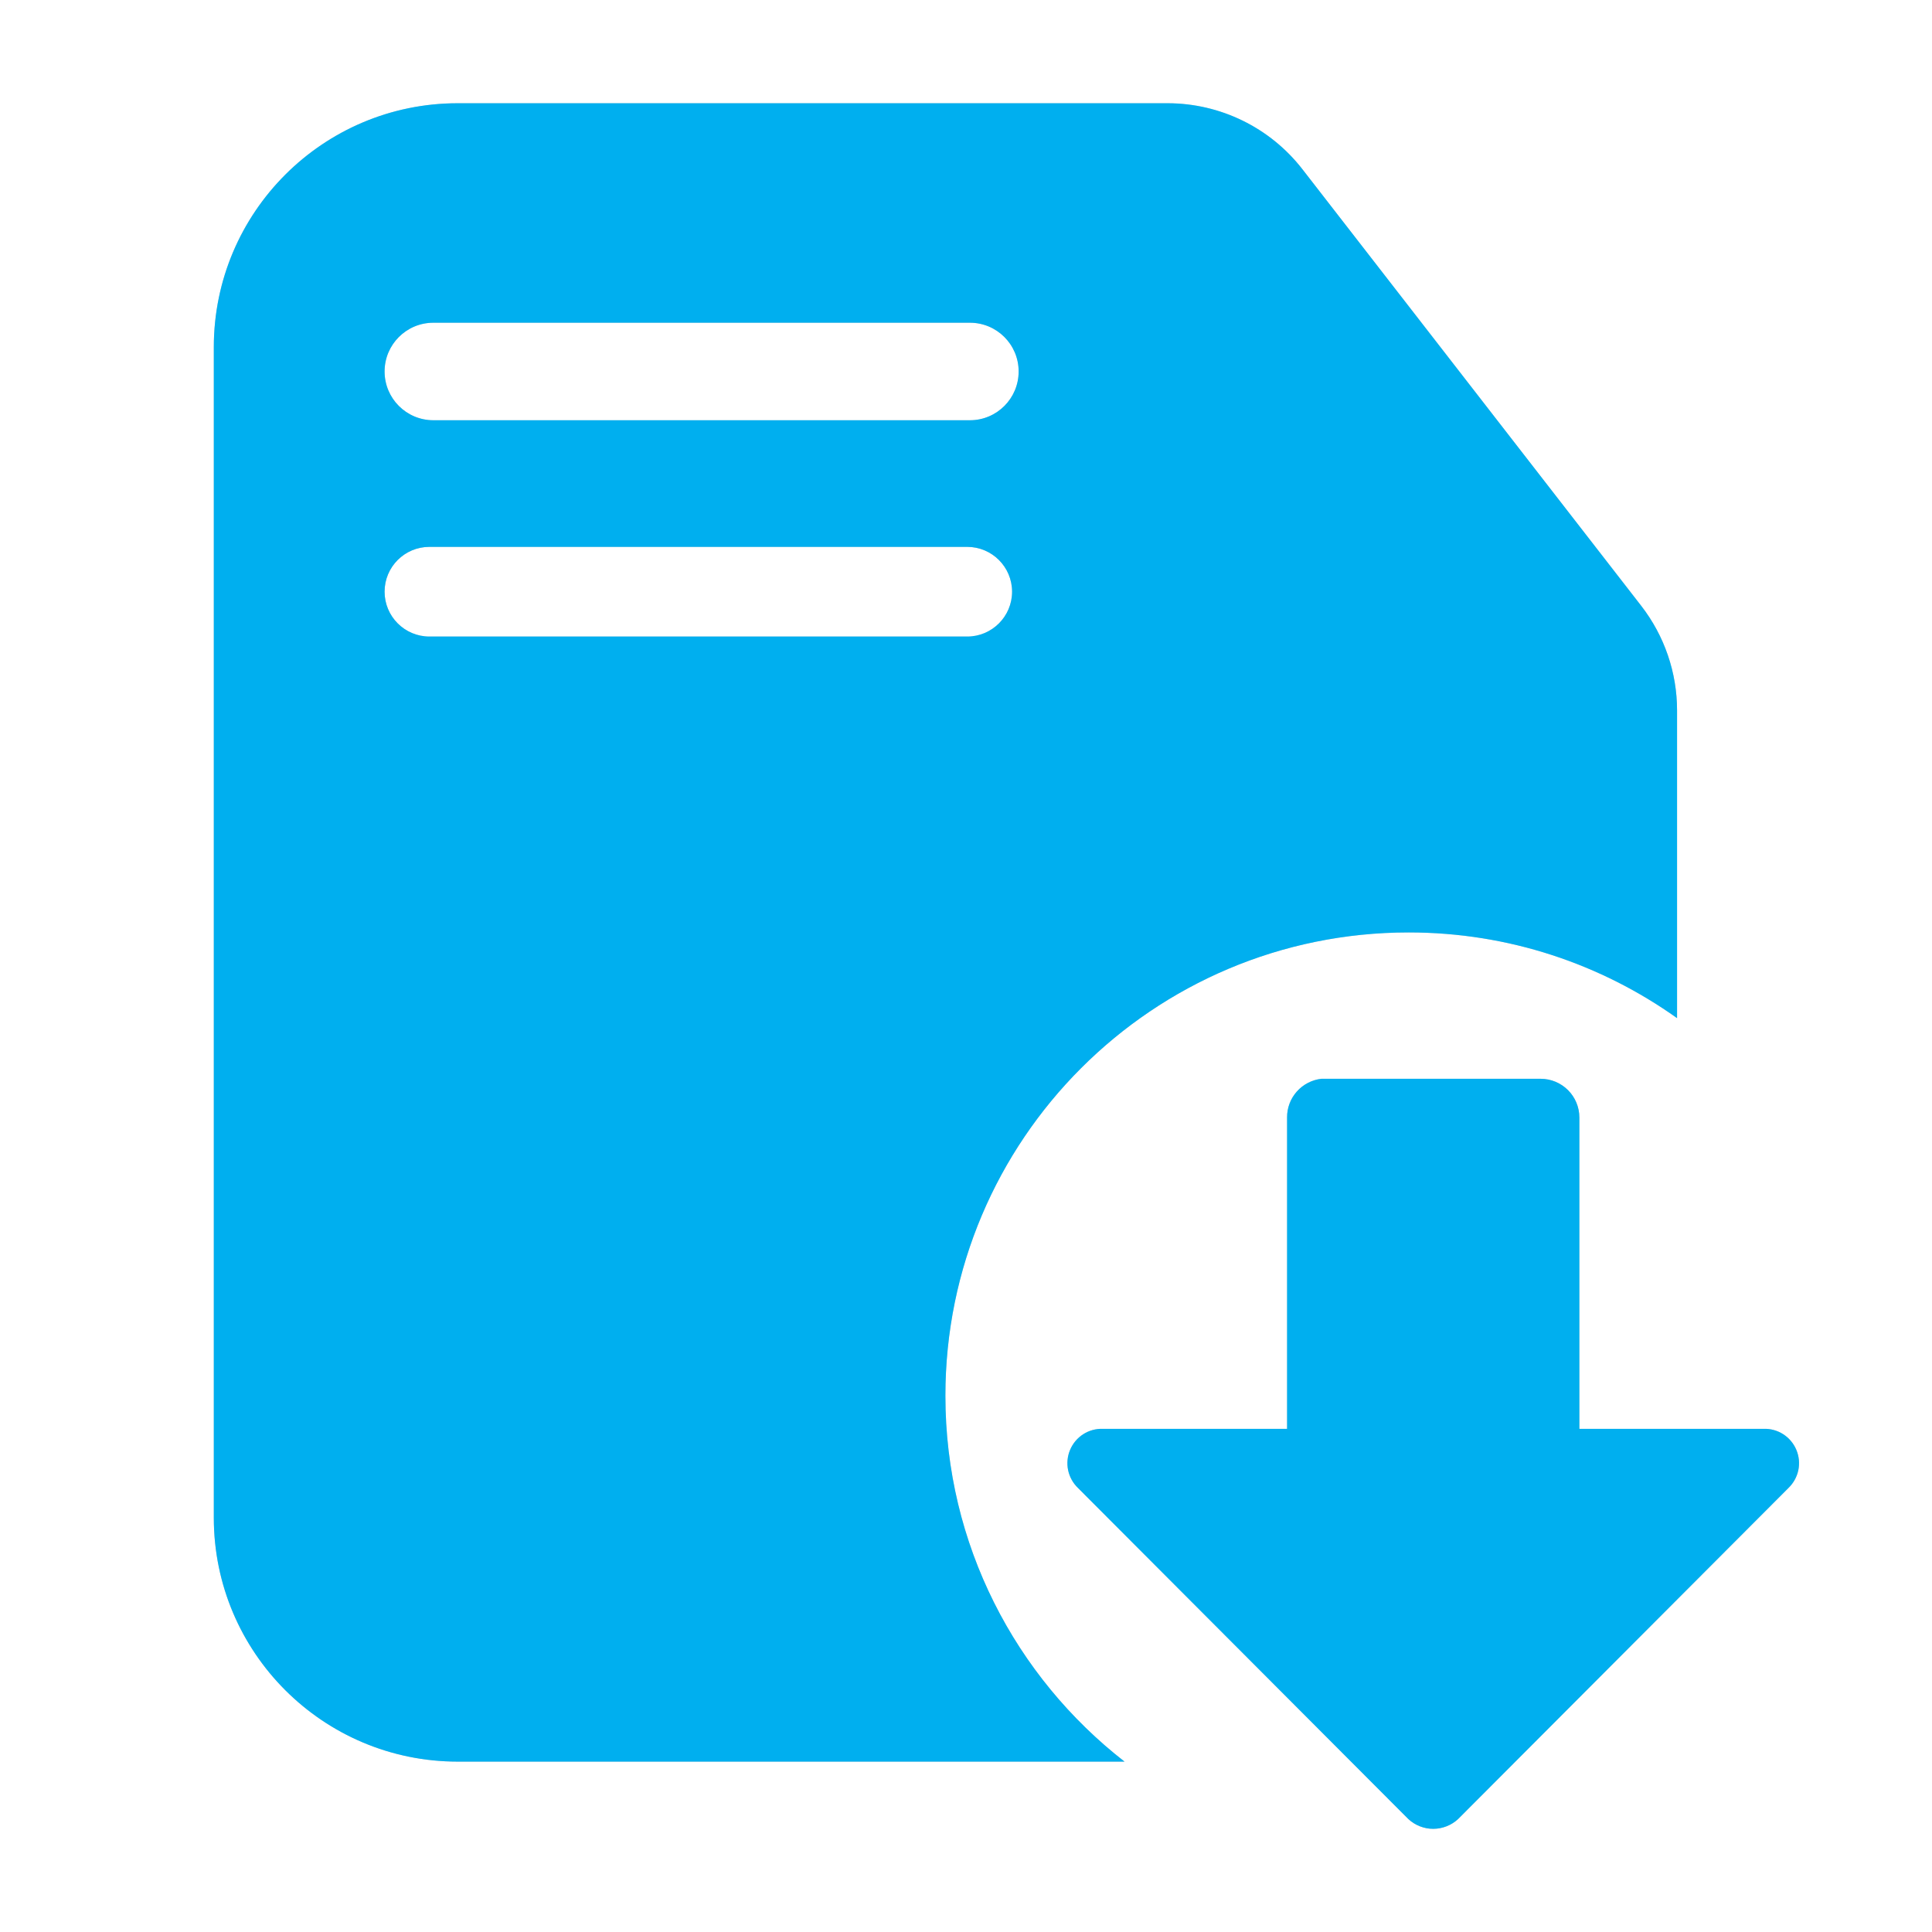
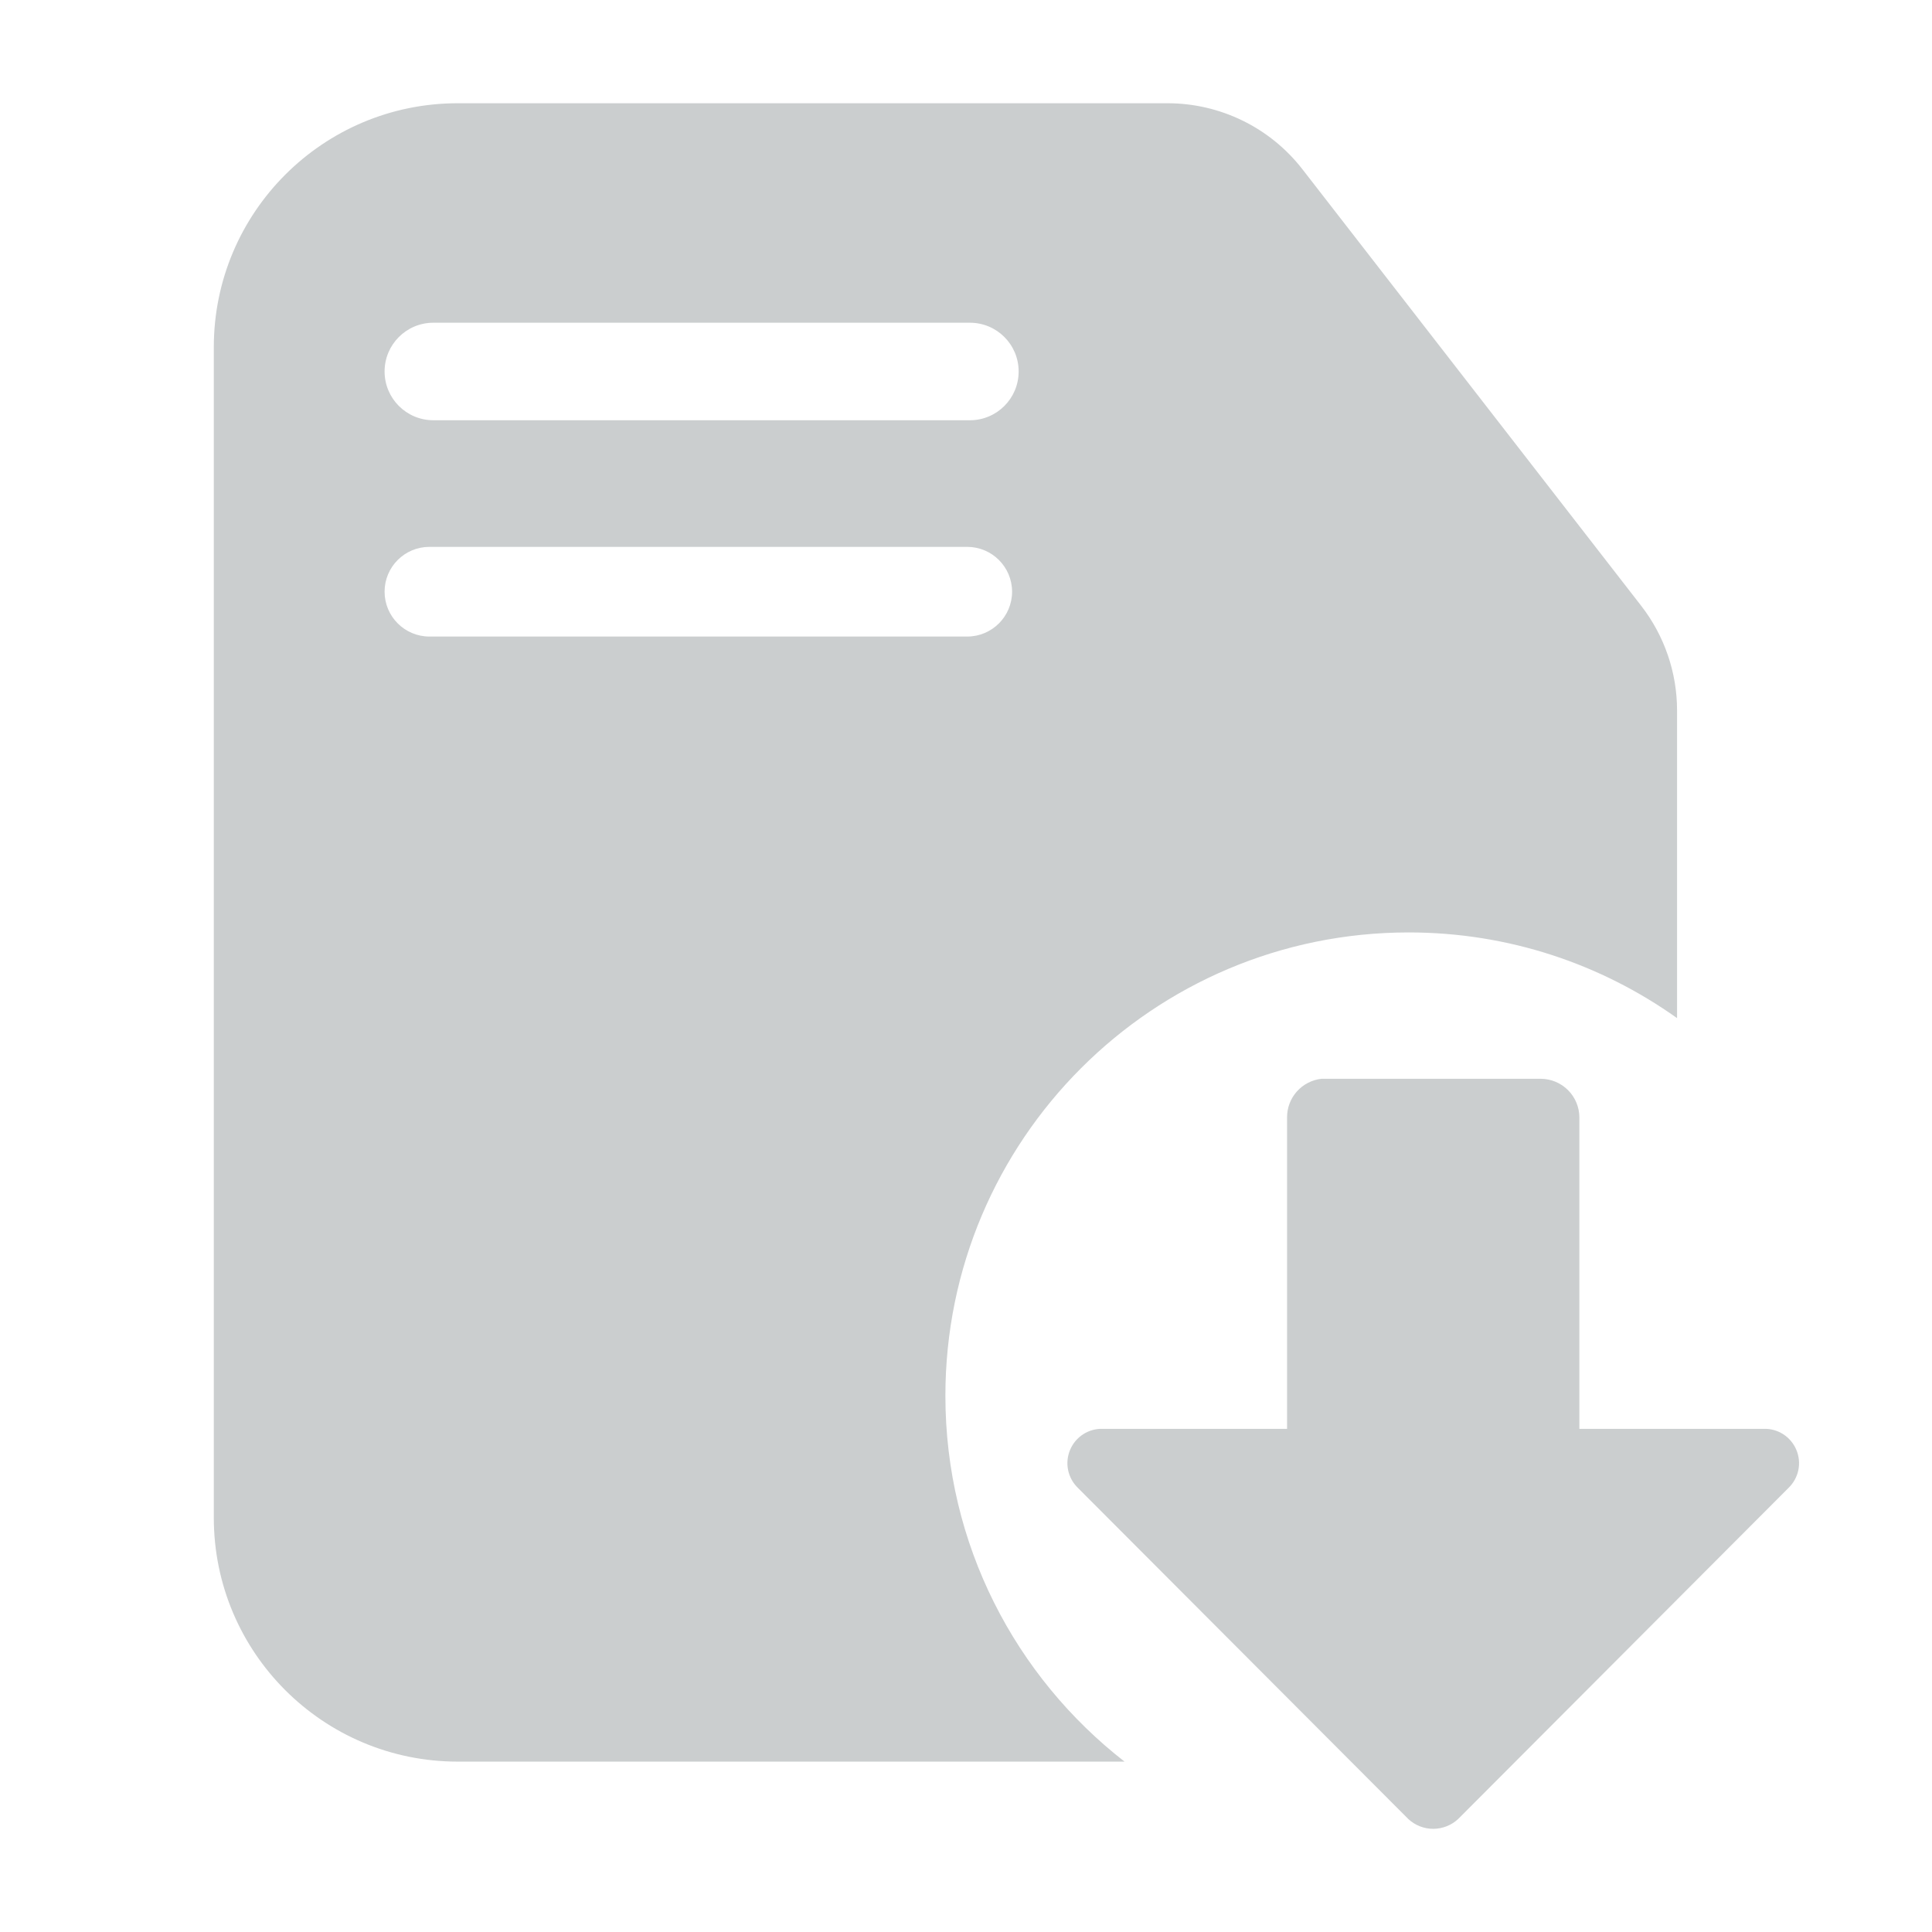
<svg xmlns="http://www.w3.org/2000/svg" width="48" height="48" viewBox="0 0 48 48" fill="none">
-   <path d="M38.277 26.802C38.532 26.802 38.777 26.904 38.957 27.084C39.137 27.264 39.239 27.509 39.239 27.764V35.499H43.815C43.987 35.493 44.158 35.539 44.304 35.633C44.449 35.726 44.563 35.862 44.63 36.022C44.697 36.181 44.714 36.357 44.679 36.526C44.643 36.696 44.557 36.85 44.432 36.97L36.226 45.194C36.058 45.35 35.837 45.436 35.608 45.437C35.38 45.437 35.158 45.35 34.99 45.194L26.784 36.97C26.659 36.85 26.573 36.696 26.537 36.526C26.502 36.357 26.519 36.181 26.586 36.022C26.653 35.862 26.767 35.726 26.912 35.633C27.058 35.539 27.229 35.493 27.401 35.499H31.977V27.764C31.975 27.526 32.061 27.297 32.219 27.119C32.376 26.942 32.594 26.829 32.83 26.802H38.277ZM29.009 2.565C30.319 2.566 31.556 3.171 32.359 4.206L40.775 15.051C41.352 15.794 41.666 16.709 41.666 17.65V25.295C39.785 23.956 37.485 23.166 35 23.166C28.642 23.166 23.488 28.32 23.488 34.678C23.488 38.373 25.232 41.66 27.939 43.767H11.371C8.025 43.766 5.312 41.053 5.312 37.707V8.624C5.313 5.278 8.025 2.566 11.371 2.565H29.009ZM10.668 13.587C10.053 13.587 9.555 14.085 9.555 14.7C9.555 15.315 10.053 15.814 10.668 15.815H24.03C24.645 15.815 25.145 15.315 25.145 14.7C25.144 14.085 24.645 13.587 24.03 13.587H10.668ZM10.767 8.018C10.097 8.018 9.555 8.56 9.555 9.229C9.555 9.899 10.097 10.441 10.767 10.441H24.097C24.766 10.441 25.308 9.899 25.308 9.229C25.308 8.56 24.766 8.018 24.097 8.018H10.767Z" fill="#CBCECF" />
-   <path d="M38.277 26.802C38.532 26.802 38.777 26.904 38.957 27.084C39.137 27.264 39.239 27.509 39.239 27.764V35.499H43.815C43.987 35.493 44.158 35.539 44.304 35.633C44.449 35.726 44.563 35.862 44.63 36.022C44.697 36.181 44.714 36.357 44.679 36.526C44.643 36.696 44.557 36.85 44.432 36.97L36.226 45.194C36.058 45.35 35.837 45.436 35.608 45.437C35.38 45.437 35.158 45.35 34.99 45.194L26.784 36.97C26.659 36.85 26.573 36.696 26.537 36.526C26.502 36.357 26.519 36.181 26.586 36.022C26.653 35.862 26.767 35.726 26.912 35.633C27.058 35.539 27.229 35.493 27.401 35.499H31.977V27.764C31.975 27.526 32.061 27.297 32.219 27.119C32.376 26.942 32.594 26.829 32.83 26.802H38.277ZM29.009 2.565C30.319 2.566 31.556 3.171 32.359 4.206L40.775 15.051C41.352 15.794 41.666 16.709 41.666 17.65V25.295C39.785 23.956 37.485 23.166 35 23.166C28.642 23.166 23.488 28.32 23.488 34.678C23.488 38.373 25.232 41.66 27.939 43.767H11.371C8.025 43.766 5.312 41.053 5.312 37.707V8.624C5.313 5.278 8.025 2.566 11.371 2.565H29.009ZM10.668 13.587C10.053 13.587 9.555 14.085 9.555 14.7C9.555 15.315 10.053 15.814 10.668 15.815H24.03C24.645 15.815 25.145 15.315 25.145 14.7C25.144 14.085 24.645 13.587 24.03 13.587H10.668ZM10.767 8.018C10.097 8.018 9.555 8.56 9.555 9.229C9.555 9.899 10.097 10.441 10.767 10.441H24.097C24.766 10.441 25.308 9.899 25.308 9.229C25.308 8.56 24.766 8.018 24.097 8.018H10.767Z" fill="#00AFEF" />
+   <path d="M38.277 26.802C38.532 26.802 38.777 26.904 38.957 27.084C39.137 27.264 39.239 27.509 39.239 27.764V35.499H43.815C43.987 35.493 44.158 35.539 44.304 35.633C44.449 35.726 44.563 35.862 44.63 36.022C44.697 36.181 44.714 36.357 44.679 36.526C44.643 36.696 44.557 36.85 44.432 36.97L36.226 45.194C36.058 45.35 35.837 45.436 35.608 45.437C35.38 45.437 35.158 45.35 34.99 45.194L26.784 36.97C26.659 36.85 26.573 36.696 26.537 36.526C26.502 36.357 26.519 36.181 26.586 36.022C26.653 35.862 26.767 35.726 26.912 35.633C27.058 35.539 27.229 35.493 27.401 35.499H31.977V27.764C31.975 27.526 32.061 27.297 32.219 27.119C32.376 26.942 32.594 26.829 32.83 26.802H38.277ZM29.009 2.565C30.319 2.566 31.556 3.171 32.359 4.206L40.775 15.051C41.352 15.794 41.666 16.709 41.666 17.65V25.295C39.785 23.956 37.485 23.166 35 23.166C28.642 23.166 23.488 28.32 23.488 34.678C23.488 38.373 25.232 41.66 27.939 43.767H11.371C8.025 43.766 5.312 41.053 5.312 37.707V8.624C5.313 5.278 8.025 2.566 11.371 2.565H29.009ZM10.668 13.587C10.053 13.587 9.555 14.085 9.555 14.7C9.555 15.315 10.053 15.814 10.668 15.815H24.03C24.645 15.815 25.145 15.315 25.145 14.7C25.144 14.085 24.645 13.587 24.03 13.587H10.668ZM10.767 8.018C10.097 8.018 9.555 8.56 9.555 9.229C9.555 9.899 10.097 10.441 10.767 10.441H24.097C24.766 10.441 25.308 9.899 25.308 9.229C25.308 8.56 24.766 8.018 24.097 8.018Z" fill="#CBCECF" />
</svg>